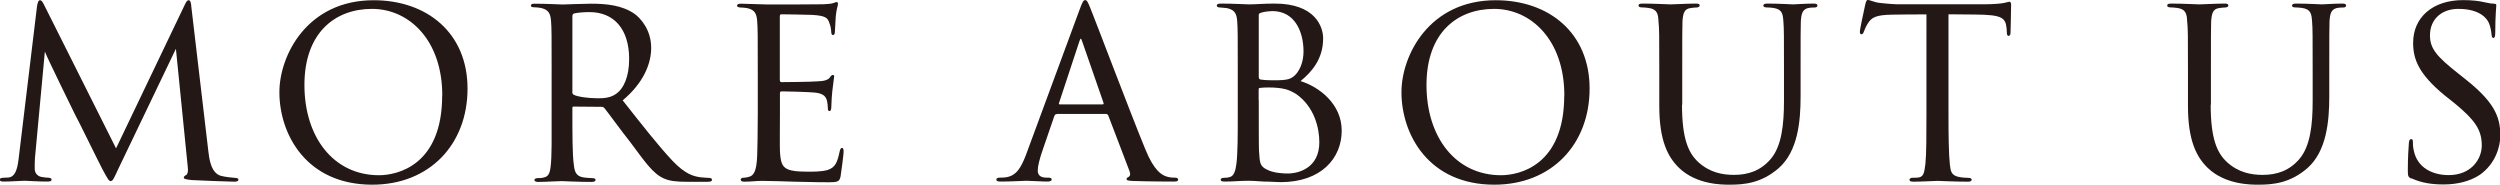
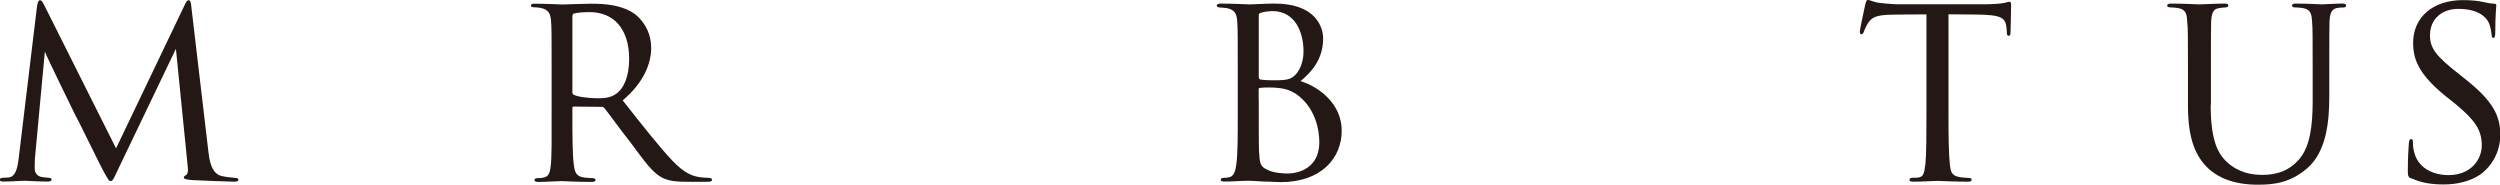
<svg xmlns="http://www.w3.org/2000/svg" id="_レイヤー_2" viewBox="0 0 216.72 16.01">
  <defs>
    <style>.cls-1{fill:#231815;stroke-width:0px;}</style>
  </defs>
  <g id="_レイヤー_1-2">
    <path class="cls-1" d="M18.06,13.11c.07.58.21,1.92,1.12,2.14.4.1.86.14,1.19.17.09,0,.3.02.3.14s-.09.19-.35.19c-.42,0-2.94-.1-3.69-.14-.51-.05-.7-.1-.7-.22,0-.07.09-.17.21-.22s.19-.34.14-.67l-1.03-10.27-4.95,10.32c-.44.94-.51,1.15-.72,1.15-.14,0-.26-.22-.7-1.03-.37-.7-2.24-4.54-2.38-4.75-.14-.29-2.43-4.94-2.61-5.45l-.86,9.24c-.02.34-.02.55-.02.91,0,.26.12.62.58.72.26.05.42.05.65.07.19.02.23.1.23.14,0,.17-.14.19-.4.19-.75,0-1.75-.07-1.94-.07-.23,0-1.21.07-1.8.07-.21,0-.35-.02-.35-.19,0-.05.09-.14.3-.14.16,0,.19,0,.44-.02.56-.05.77-.62.89-1.58L3.2.62c.05-.41.14-.6.26-.6s.19.07.35.38l6.25,12.46L16.01.43c.12-.26.21-.41.35-.41s.21.22.23.6l1.47,12.48Z" />
-     <path class="cls-1" d="M24.22,7.99C24.22,4.8,26.63.02,32.39.02c4.62,0,8.14,2.83,8.14,7.66s-3.29,8.33-8.26,8.33c-5.72,0-8.05-4.37-8.05-8.02ZM38.34,8.28c0-4.82-2.89-7.51-6.09-7.51s-5.86,2.06-5.86,6.6,2.54,7.82,6.46,7.82c1.56,0,5.48-.82,5.48-6.91Z" />
    <path class="cls-1" d="M47.82,6.22c0-3.17,0-3.74-.05-4.39-.05-.65-.21-1.01-.93-1.15-.14-.02-.37-.05-.56-.05-.16,0-.26-.05-.26-.14s.07-.17.28-.17c1,0,2.43.07,2.47.07.21,0,1.8-.07,2.45-.07,1.31,0,2.73.12,3.83.91.44.34,1.4,1.3,1.4,2.93,0,1.32-.63,3-2.47,4.54,1.7,2.16,3.1,3.94,4.29,5.21,1.12,1.18,1.82,1.37,2.47,1.46.16.02.65.05.72.05.19,0,.26.07.26.17,0,.12-.09.17-.42.17h-1.63c-1.1,0-1.61-.07-2.12-.29-.98-.43-1.68-1.51-2.89-3.12-.91-1.15-1.84-2.45-2.24-2.95-.09-.1-.14-.14-.28-.14l-2.4-.02c-.09,0-.12.02-.12.12v.34c0,1.92,0,3.67.12,4.54.07.58.14,1.06.91,1.15.23.02.49.05.68.05.21,0,.3.07.3.14,0,.12-.09.19-.33.19-1.21,0-2.52-.07-2.61-.07-.37,0-1.4.07-2.03.07-.23,0-.33-.05-.33-.19,0-.07.14-.14.28-.14.16,0,.33,0,.51-.05.4-.07.54-.34.61-.91.12-.86.09-2.83.09-4.63v-3.6ZM49.61,7.92c0,.12.02.24.12.29.3.17,1.24.31,2.08.31.49,0,1.07-.02,1.56-.36.7-.46,1.17-1.51,1.17-3.05,0-2.62-1.35-4.06-3.43-4.06-.58,0-1.07.05-1.35.12-.07.02-.14.1-.14.22v6.53Z" />
-     <path class="cls-1" d="M65.69,6.22c0-3.14,0-3.72-.05-4.37-.05-.67-.21-1.01-.89-1.15-.14-.02-.37-.05-.56-.05-.16,0-.3-.07-.3-.14,0-.14.12-.19.35-.19.47,0,1.1.05,2.4.07.12,0,4.27,0,4.74-.02.47-.02.72-.05.91-.12.14-.05.16-.07.26-.07.05,0,.09.05.09.17,0,.14-.14.48-.19,1.08-.02.41-.05.79-.07,1.25,0,.22-.05.36-.16.36s-.16-.1-.16-.26c-.02-.36-.09-.6-.16-.77-.14-.48-.35-.65-1.52-.72-.3-.02-2.61-.05-2.66-.05-.07,0-.12.05-.12.19v5.45c0,.14.02.24.14.24.28,0,2.66-.02,3.15-.07.54-.02.89-.1,1.07-.36.09-.14.16-.19.26-.19.05,0,.09.02.09.14s-.09.58-.16,1.27c-.07.67-.07,1.15-.09,1.46-.02.19-.07.26-.16.26-.12,0-.14-.14-.14-.31,0-.14-.02-.38-.07-.58-.09-.31-.23-.65-1.12-.72-.54-.05-2.43-.1-2.8-.1-.14,0-.16.07-.16.17v1.75c0,.74-.02,2.86,0,3.26.05.89.16,1.34.65,1.56.35.17.91.22,1.7.22.44,0,1.19.02,1.77-.14.7-.22.86-.7,1.05-1.58.05-.24.12-.34.21-.34.14,0,.14.22.14.36,0,.17-.19,1.68-.26,2.09-.09.48-.26.53-1.03.53-1.54,0-2.19-.05-3.01-.05-.82-.02-1.89-.07-2.75-.07-.54,0-.98.07-1.54.07-.21,0-.33-.05-.33-.17,0-.1.09-.17.21-.17.14,0,.3-.02.47-.07.42-.1.7-.41.75-1.9.02-.82.05-1.8.05-3.62v-3.6Z" />
-     <path class="cls-1" d="M91.62,9.89c-.12,0-.19.07-.23.19l-1.03,3c-.23.67-.4,1.32-.4,1.7,0,.43.26.62.77.62h.16c.21,0,.28.07.28.17,0,.12-.19.17-.35.17-.51,0-1.59-.07-1.84-.07-.23,0-1.26.07-2.24.07-.26,0-.37-.05-.37-.17,0-.1.09-.17.28-.17.12,0,.33,0,.47-.02,1-.1,1.4-.89,1.8-1.9l4.67-12.65c.26-.7.33-.82.49-.82.12,0,.21.1.47.77.33.79,3.5,9.17,4.74,12.17.77,1.9,1.45,2.21,1.77,2.33.3.12.63.12.79.12s.28.05.28.17-.09.17-.35.17c-.23,0-1.98,0-3.54-.05-.44-.02-.58-.05-.58-.17,0-.07.07-.14.16-.17.09-.05.23-.17.09-.53l-1.84-4.82c-.05-.07-.09-.12-.19-.12h-4.25ZM95.59,9.05c.09,0,.09-.07.07-.14l-1.84-5.3c-.12-.34-.14-.34-.26,0l-1.75,5.3c-.05.1,0,.14.05.14h3.73Z" />
    <path class="cls-1" d="M107.3,6.22c0-3.14,0-3.74-.05-4.39-.05-.65-.21-.98-.91-1.13-.19-.02-.51-.05-.56-.05-.21,0-.3-.07-.3-.17,0-.12.14-.17.35-.17.98,0,2.38.07,2.43.07.56,0,1.33-.07,2.24-.07,3.5,0,4.2,1.99,4.2,3.02,0,1.78-.98,2.9-1.96,3.7,1.56.48,3.57,1.94,3.57,4.3s-1.75,4.46-5.3,4.46c-.37,0-.84-.05-1.45-.05-.65-.05-1.21-.07-1.31-.07-.72,0-1.33.07-2.1.07-.21,0-.33-.05-.33-.14,0-.07.02-.19.33-.19.16,0,.23,0,.42-.05.4-.07.54-.58.61-1.15.12-.89.12-2.52.12-4.39v-3.6ZM109.12,6.65c0,.17.05.19.12.24.14.02.4.07,1.17.07,1.19,0,1.54-.07,1.98-.58.37-.46.61-1.13.61-1.92,0-1.66-.72-3.5-2.71-3.5-.19,0-.68.05-.89.12-.21.05-.28.1-.28.22v5.35ZM109.12,8.71c0,1.51,0,4.15.02,4.34.07,1.06.05,1.37.75,1.68.56.29,1.49.31,1.73.31,1,0,2.75-.5,2.75-2.71,0-1.22-.42-3.07-2.01-4.18-.7-.43-1.12-.48-1.59-.53-.4-.05-1.21-.05-1.54,0-.07,0-.12.02-.12.14v.94Z" />
-     <path class="cls-1" d="M121.49,7.99c0-3.19,2.4-7.97,8.17-7.97,4.62,0,8.14,2.83,8.14,7.66s-3.29,8.33-8.26,8.33c-5.71,0-8.05-4.37-8.05-8.02ZM135.61,8.28c0-4.82-2.89-7.51-6.09-7.51s-5.86,2.06-5.86,6.6,2.54,7.82,6.46,7.82c1.56,0,5.48-.82,5.48-6.91Z" />
-     <path class="cls-1" d="M145.81,9.07c0,2.93.54,4.18,1.42,4.99,1,.91,2.12,1.1,3.08,1.1,1.21,0,2.31-.34,3.2-1.39.93-1.1,1.14-2.93,1.14-5.02v-2.54c0-3.14,0-3.7-.05-4.34-.05-.7-.12-1.06-.86-1.18-.16-.02-.44-.05-.65-.05-.14,0-.23-.07-.23-.14,0-.14.12-.19.33-.19,1,0,2.17.07,2.26.07.12,0,1.12-.07,1.77-.07.23,0,.33.05.33.17,0,.1-.09.17-.23.17s-.19,0-.42.02c-.65.07-.75.5-.79,1.2-.02.65-.02,1.2-.02,4.34v2.14c0,2.16-.23,4.75-1.89,6.22-1.52,1.32-3.01,1.44-4.27,1.44-.65,0-2.85,0-4.36-1.44-1-.96-1.73-2.4-1.73-5.38v-2.98c0-3.17,0-3.72-.07-4.37-.02-.65-.14-1.06-.86-1.15-.14-.02-.42-.05-.61-.05-.16,0-.26-.07-.26-.14,0-.14.09-.19.35-.19,1,0,2.26.07,2.43.07.19,0,1.56-.07,2.19-.07.26,0,.33.05.33.17s-.16.17-.28.17c-.14,0-.33.02-.51.05-.56.07-.65.48-.7,1.15-.02.65-.02,1.2-.02,4.37v2.86Z" />
    <path class="cls-1" d="M168.91,9.82c0,1.85.02,3.55.12,4.44.07.58.12.91.7,1.06.28.07.72.1.91.1s.28.07.28.14c0,.12-.07.19-.3.19-1.19,0-2.57-.07-2.66-.07s-1.47.07-2.08.07c-.26,0-.35-.05-.35-.17,0-.07.07-.17.26-.17s.33,0,.51-.02c.44-.07.51-.36.61-1.18.09-.86.09-2.59.09-4.39V1.25c-.77,0-2.01,0-2.94.02-1.49.02-1.82.26-2.15.77-.21.34-.3.62-.35.74-.07.17-.12.19-.21.19s-.12-.1-.12-.22c-.02-.14.33-1.73.47-2.38.07-.29.14-.38.21-.38.16,0,.61.22,1.03.26.82.1,1.47.12,1.49.12h7.65c.65,0,1.35-.05,1.68-.12.3-.07.37-.1.44-.1.09,0,.14.12.14.22,0,.67-.05,2.26-.05,2.45,0,.22-.09.29-.16.29-.12,0-.16-.1-.16-.29,0-.07,0-.1-.02-.34-.09-.96-.4-1.2-2.75-1.22-.89,0-1.61-.02-2.29-.02v8.57Z" />
    <path class="cls-1" d="M191.64,9.07c0,2.93.54,4.18,1.42,4.99,1,.91,2.12,1.1,3.08,1.1,1.21,0,2.31-.34,3.2-1.39.93-1.1,1.14-2.93,1.14-5.02v-2.54c0-3.14,0-3.7-.05-4.34-.05-.7-.12-1.06-.86-1.18-.16-.02-.44-.05-.65-.05-.14,0-.23-.07-.23-.14,0-.14.12-.19.33-.19,1,0,2.17.07,2.26.07.12,0,1.12-.07,1.77-.07.23,0,.33.05.33.17,0,.1-.09.17-.23.17s-.19,0-.42.02c-.65.07-.75.5-.79,1.2-.02.65-.02,1.2-.02,4.34v2.14c0,2.16-.23,4.75-1.89,6.22-1.52,1.32-3.01,1.44-4.27,1.44-.65,0-2.85,0-4.36-1.44-1-.96-1.73-2.4-1.73-5.38v-2.98c0-3.17,0-3.72-.07-4.37-.02-.65-.14-1.06-.86-1.15-.14-.02-.42-.05-.61-.05-.16,0-.26-.07-.26-.14,0-.14.09-.19.35-.19,1,0,2.26.07,2.43.07.19,0,1.56-.07,2.19-.07.26,0,.33.05.33.17s-.16.17-.28.17c-.14,0-.33.02-.51.05-.56.07-.65.48-.7,1.15-.02.65-.02,1.2-.02,4.37v2.86Z" />
    <path class="cls-1" d="M209.03,15.48c-.3-.14-.3-.24-.3-.82,0-1.1.07-1.92.09-2.26.02-.22.07-.34.19-.34s.16.07.16.24c0,.14,0,.43.07.72.3,1.56,1.68,2.16,3.03,2.16,1.94,0,2.87-1.37,2.87-2.57,0-1.37-.61-2.21-2.31-3.62l-.93-.74c-2.24-1.85-2.71-3.12-2.71-4.54,0-2.21,1.7-3.7,4.32-3.7.82,0,1.38.07,1.89.19.44.1.63.12.79.12s.21.05.21.14-.09.94-.09,2.33c0,.36-.05.5-.16.5s-.14-.1-.16-.26c-.02-.22-.07-.72-.28-1.13-.12-.22-.65-1.13-2.61-1.13-1.4,0-2.45.86-2.45,2.3,0,1.13.56,1.82,2.5,3.34l.54.43c2.43,1.92,3.06,3.19,3.06,4.9,0,.86-.35,2.4-1.77,3.41-.91.6-2.03.84-3.15.84-.98,0-1.89-.12-2.78-.53Z" />
  </g>
</svg>